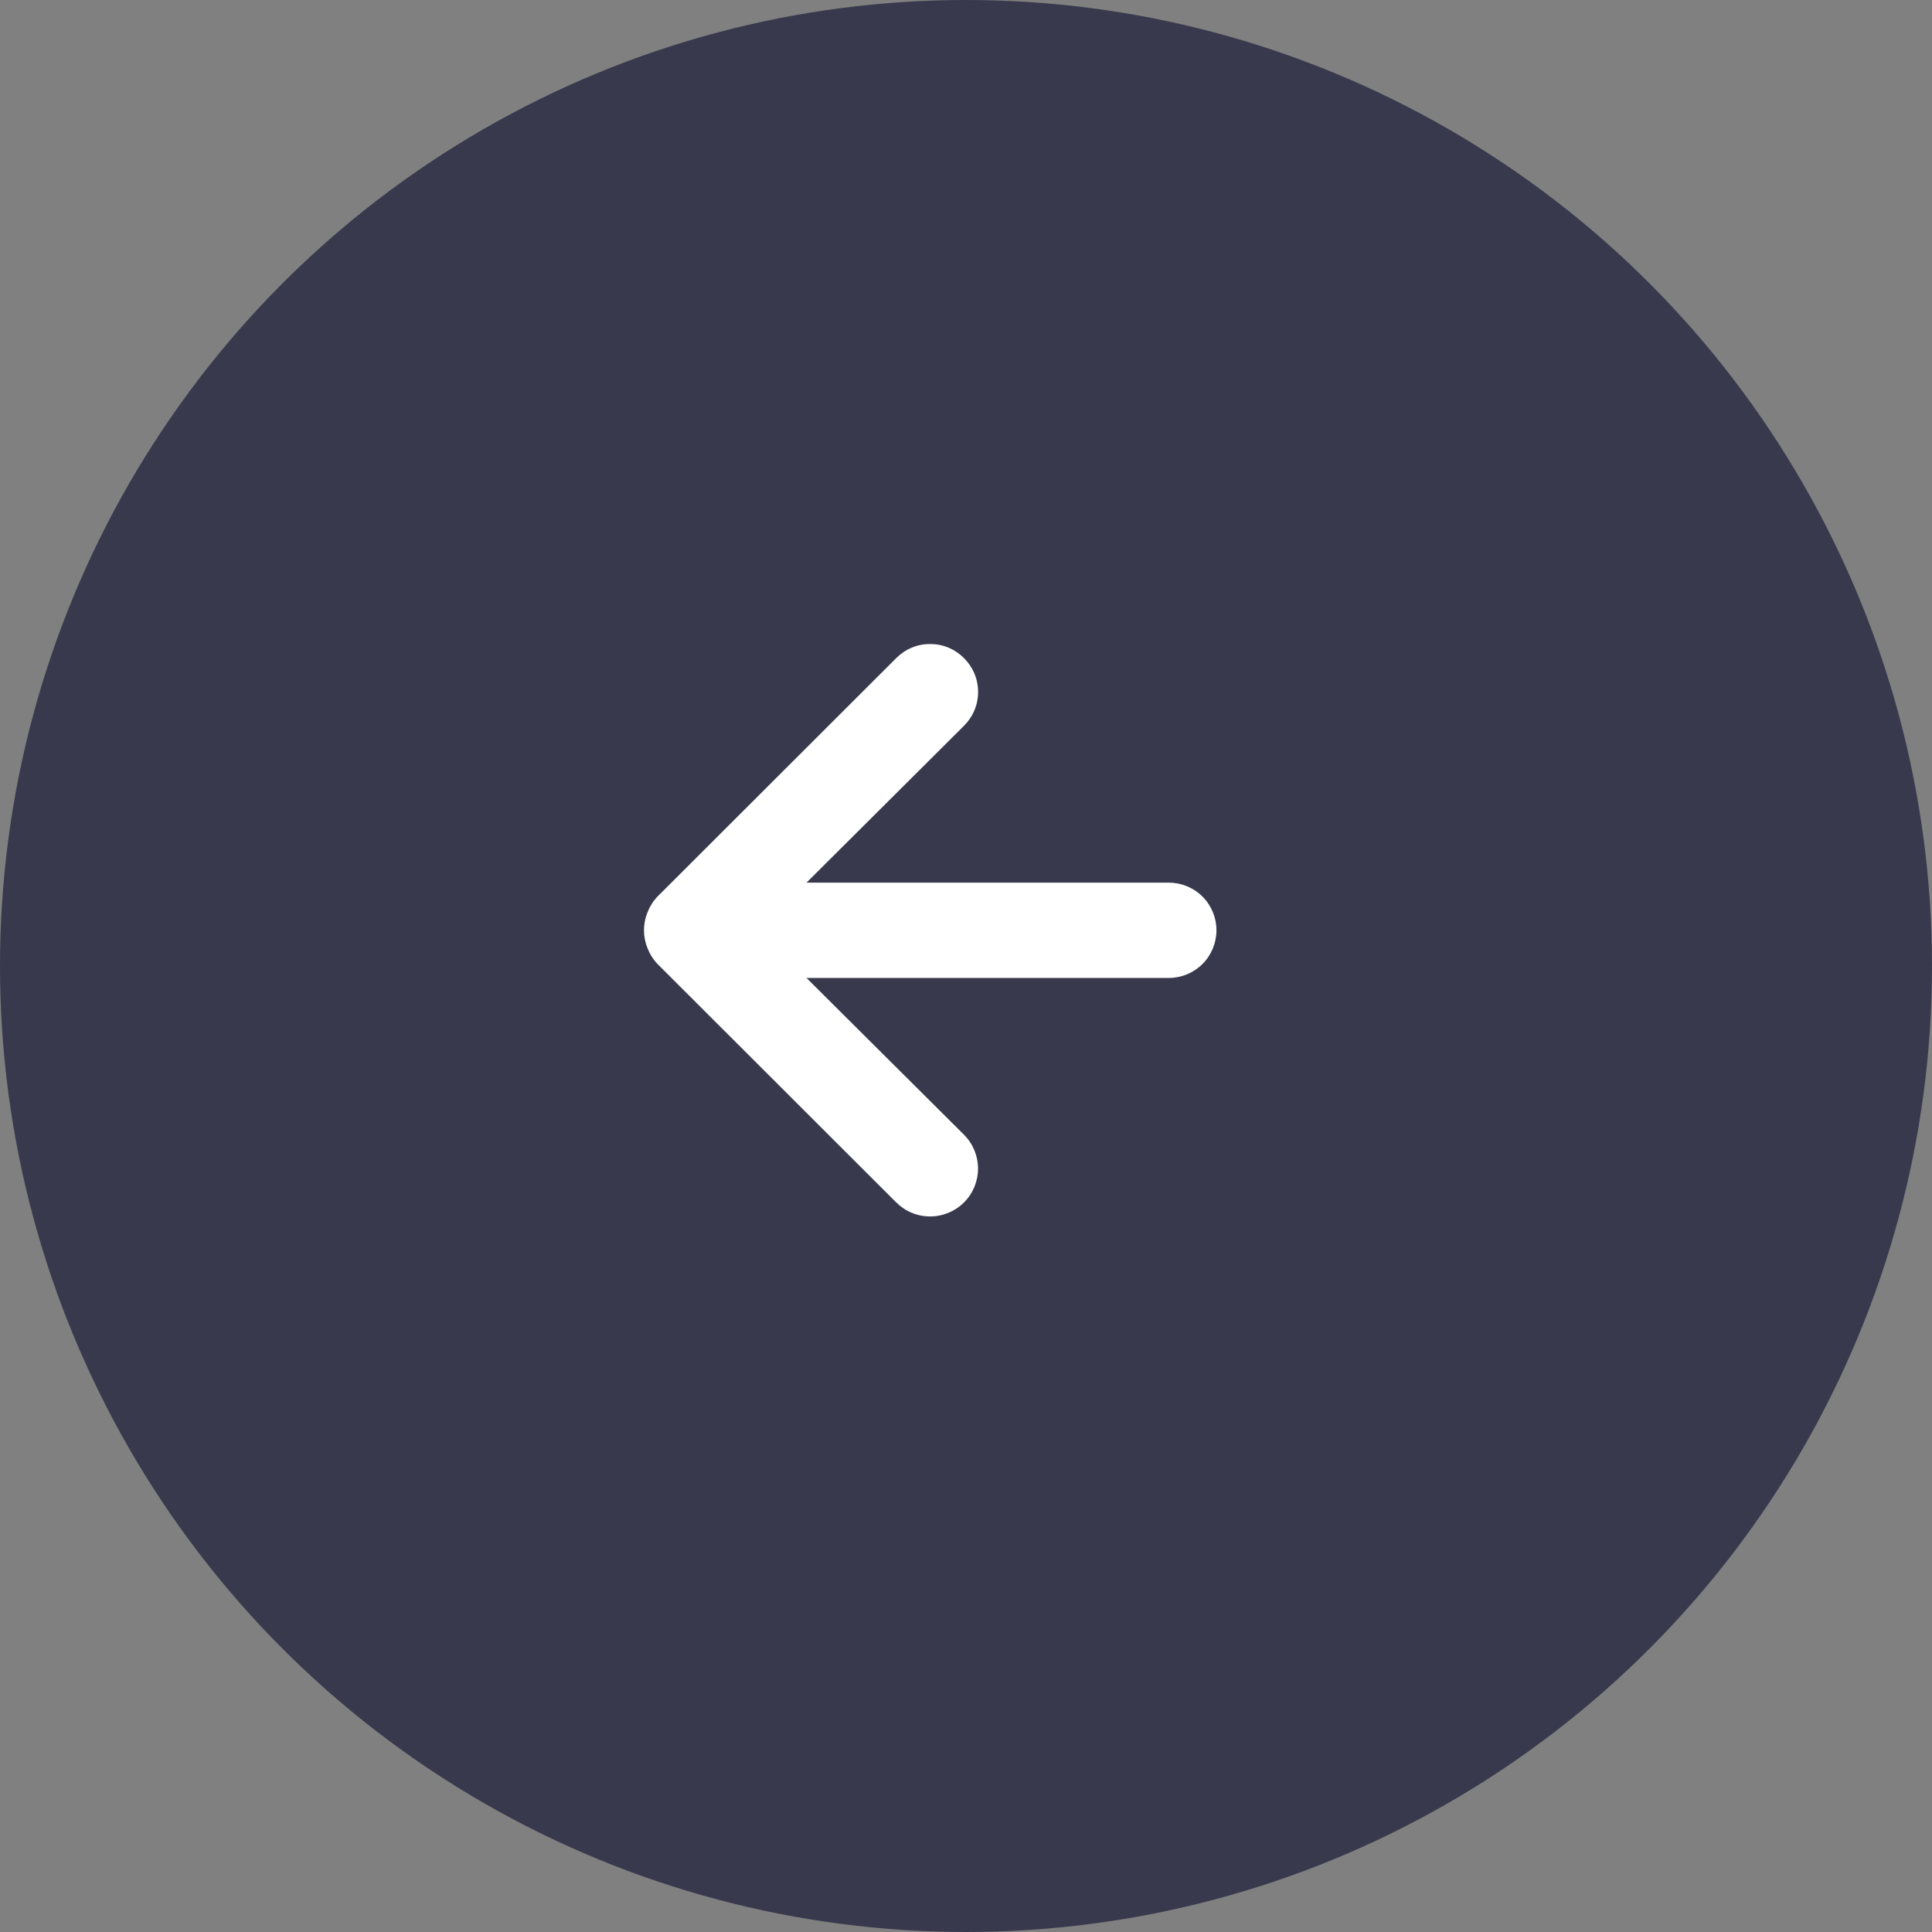
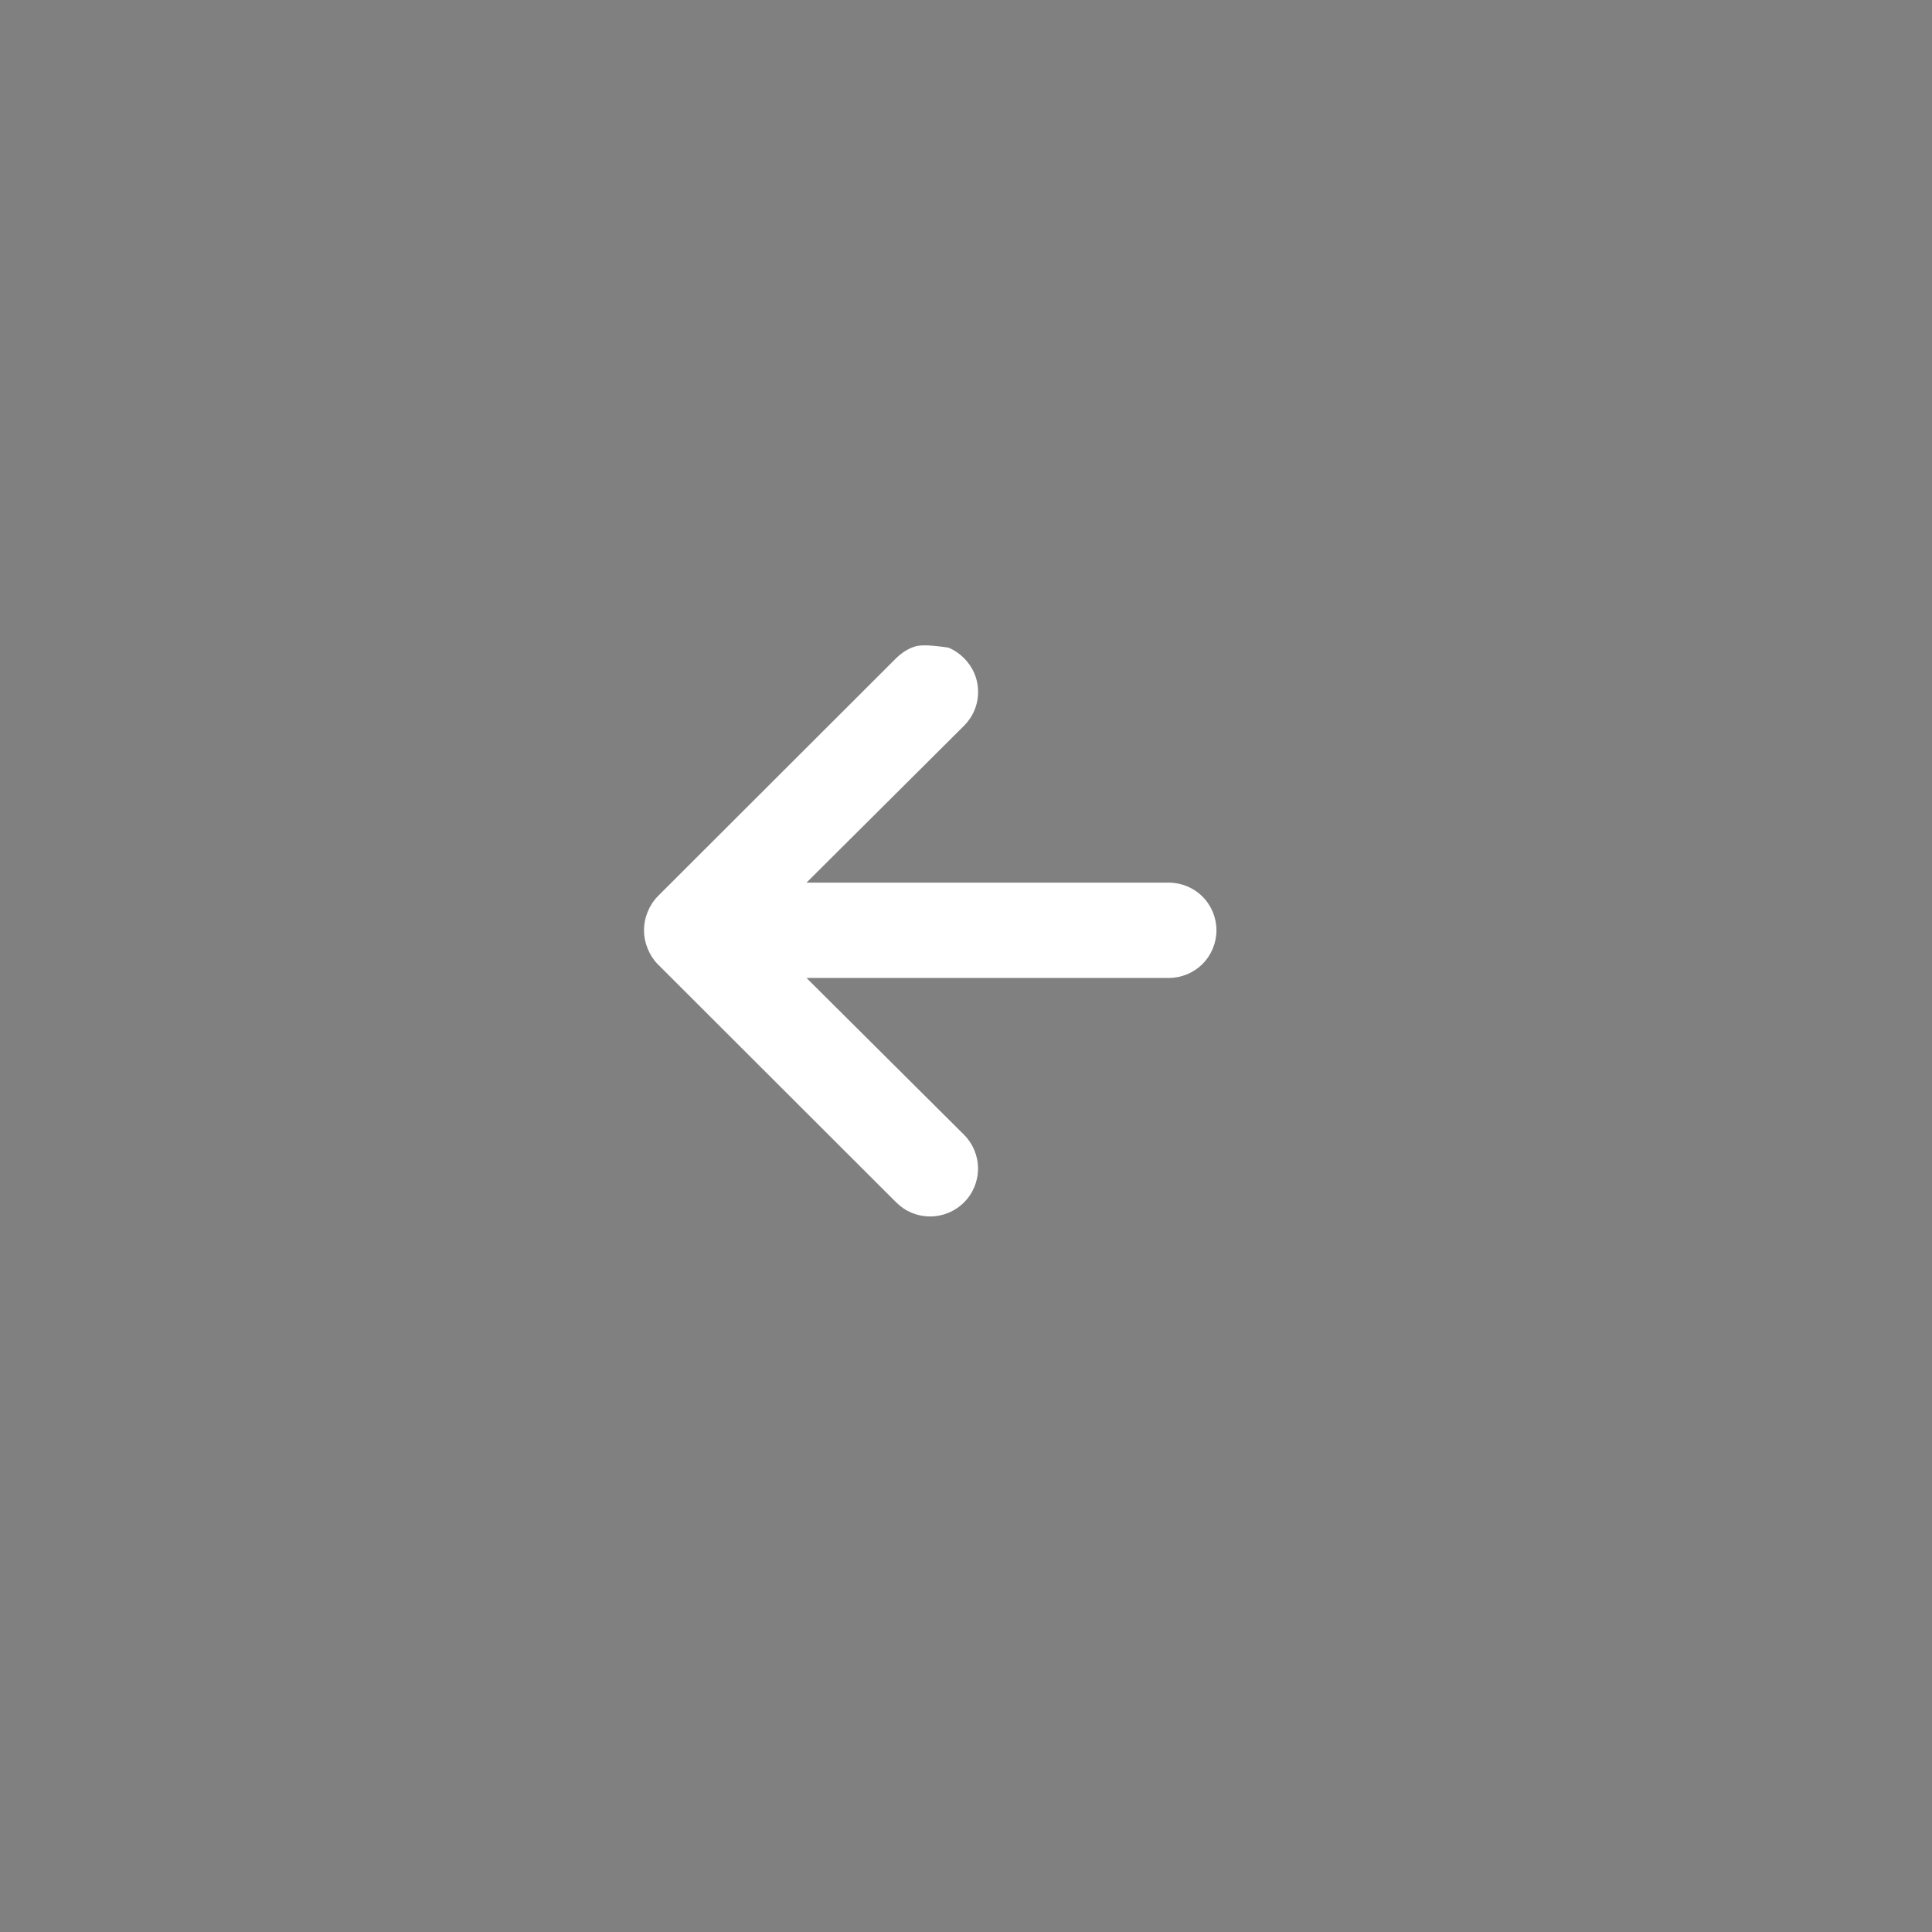
<svg xmlns="http://www.w3.org/2000/svg" width="27" height="27" viewBox="0 0 27 27" fill="none">
  <rect x="0" y="0" width="27" height="27" fill="#808080" stroke="none" />
-   <circle cx="13.5" cy="13.5" r="13.5" transform="rotate(-180 13.5 13.5)" fill="#38394D" />
-   <path d="M12.525 9.197L9.19 12.528C9.129 12.591 9.082 12.666 9.05 12.747C8.983 12.91 8.983 13.091 9.05 13.254C9.082 13.335 9.129 13.41 9.19 13.473L12.525 16.804C12.587 16.866 12.661 16.916 12.742 16.949C12.823 16.983 12.91 17 12.998 17C13.176 17 13.346 16.93 13.472 16.804C13.598 16.679 13.668 16.509 13.668 16.331C13.668 16.154 13.598 15.984 13.472 15.858L11.271 13.667L16.333 13.667C16.51 13.667 16.68 13.597 16.805 13.472C16.93 13.347 17 13.177 17 13.001C17 12.824 16.93 12.655 16.805 12.53C16.68 12.405 16.51 12.335 16.333 12.335L11.271 12.335L13.472 10.143C13.534 10.081 13.584 10.007 13.618 9.926C13.652 9.845 13.669 9.758 13.669 9.67C13.669 9.582 13.652 9.495 13.618 9.414C13.584 9.333 13.534 9.259 13.472 9.197C13.41 9.135 13.336 9.085 13.255 9.051C13.174 9.017 13.086 9 12.998 9C12.91 9 12.823 9.017 12.742 9.051C12.661 9.085 12.587 9.135 12.525 9.197Z" fill="white" />
+   <path d="M12.525 9.197L9.19 12.528C9.129 12.591 9.082 12.666 9.05 12.747C8.983 12.91 8.983 13.091 9.05 13.254C9.082 13.335 9.129 13.41 9.19 13.473L12.525 16.804C12.587 16.866 12.661 16.916 12.742 16.949C12.823 16.983 12.91 17 12.998 17C13.176 17 13.346 16.93 13.472 16.804C13.598 16.679 13.668 16.509 13.668 16.331C13.668 16.154 13.598 15.984 13.472 15.858L11.271 13.667L16.333 13.667C16.51 13.667 16.68 13.597 16.805 13.472C16.93 13.347 17 13.177 17 13.001C17 12.824 16.93 12.655 16.805 12.53C16.68 12.405 16.51 12.335 16.333 12.335L11.271 12.335L13.472 10.143C13.534 10.081 13.584 10.007 13.618 9.926C13.652 9.845 13.669 9.758 13.669 9.67C13.669 9.582 13.652 9.495 13.618 9.414C13.584 9.333 13.534 9.259 13.472 9.197C13.41 9.135 13.336 9.085 13.255 9.051C12.91 9 12.823 9.017 12.742 9.051C12.661 9.085 12.587 9.135 12.525 9.197Z" fill="white" />
</svg>